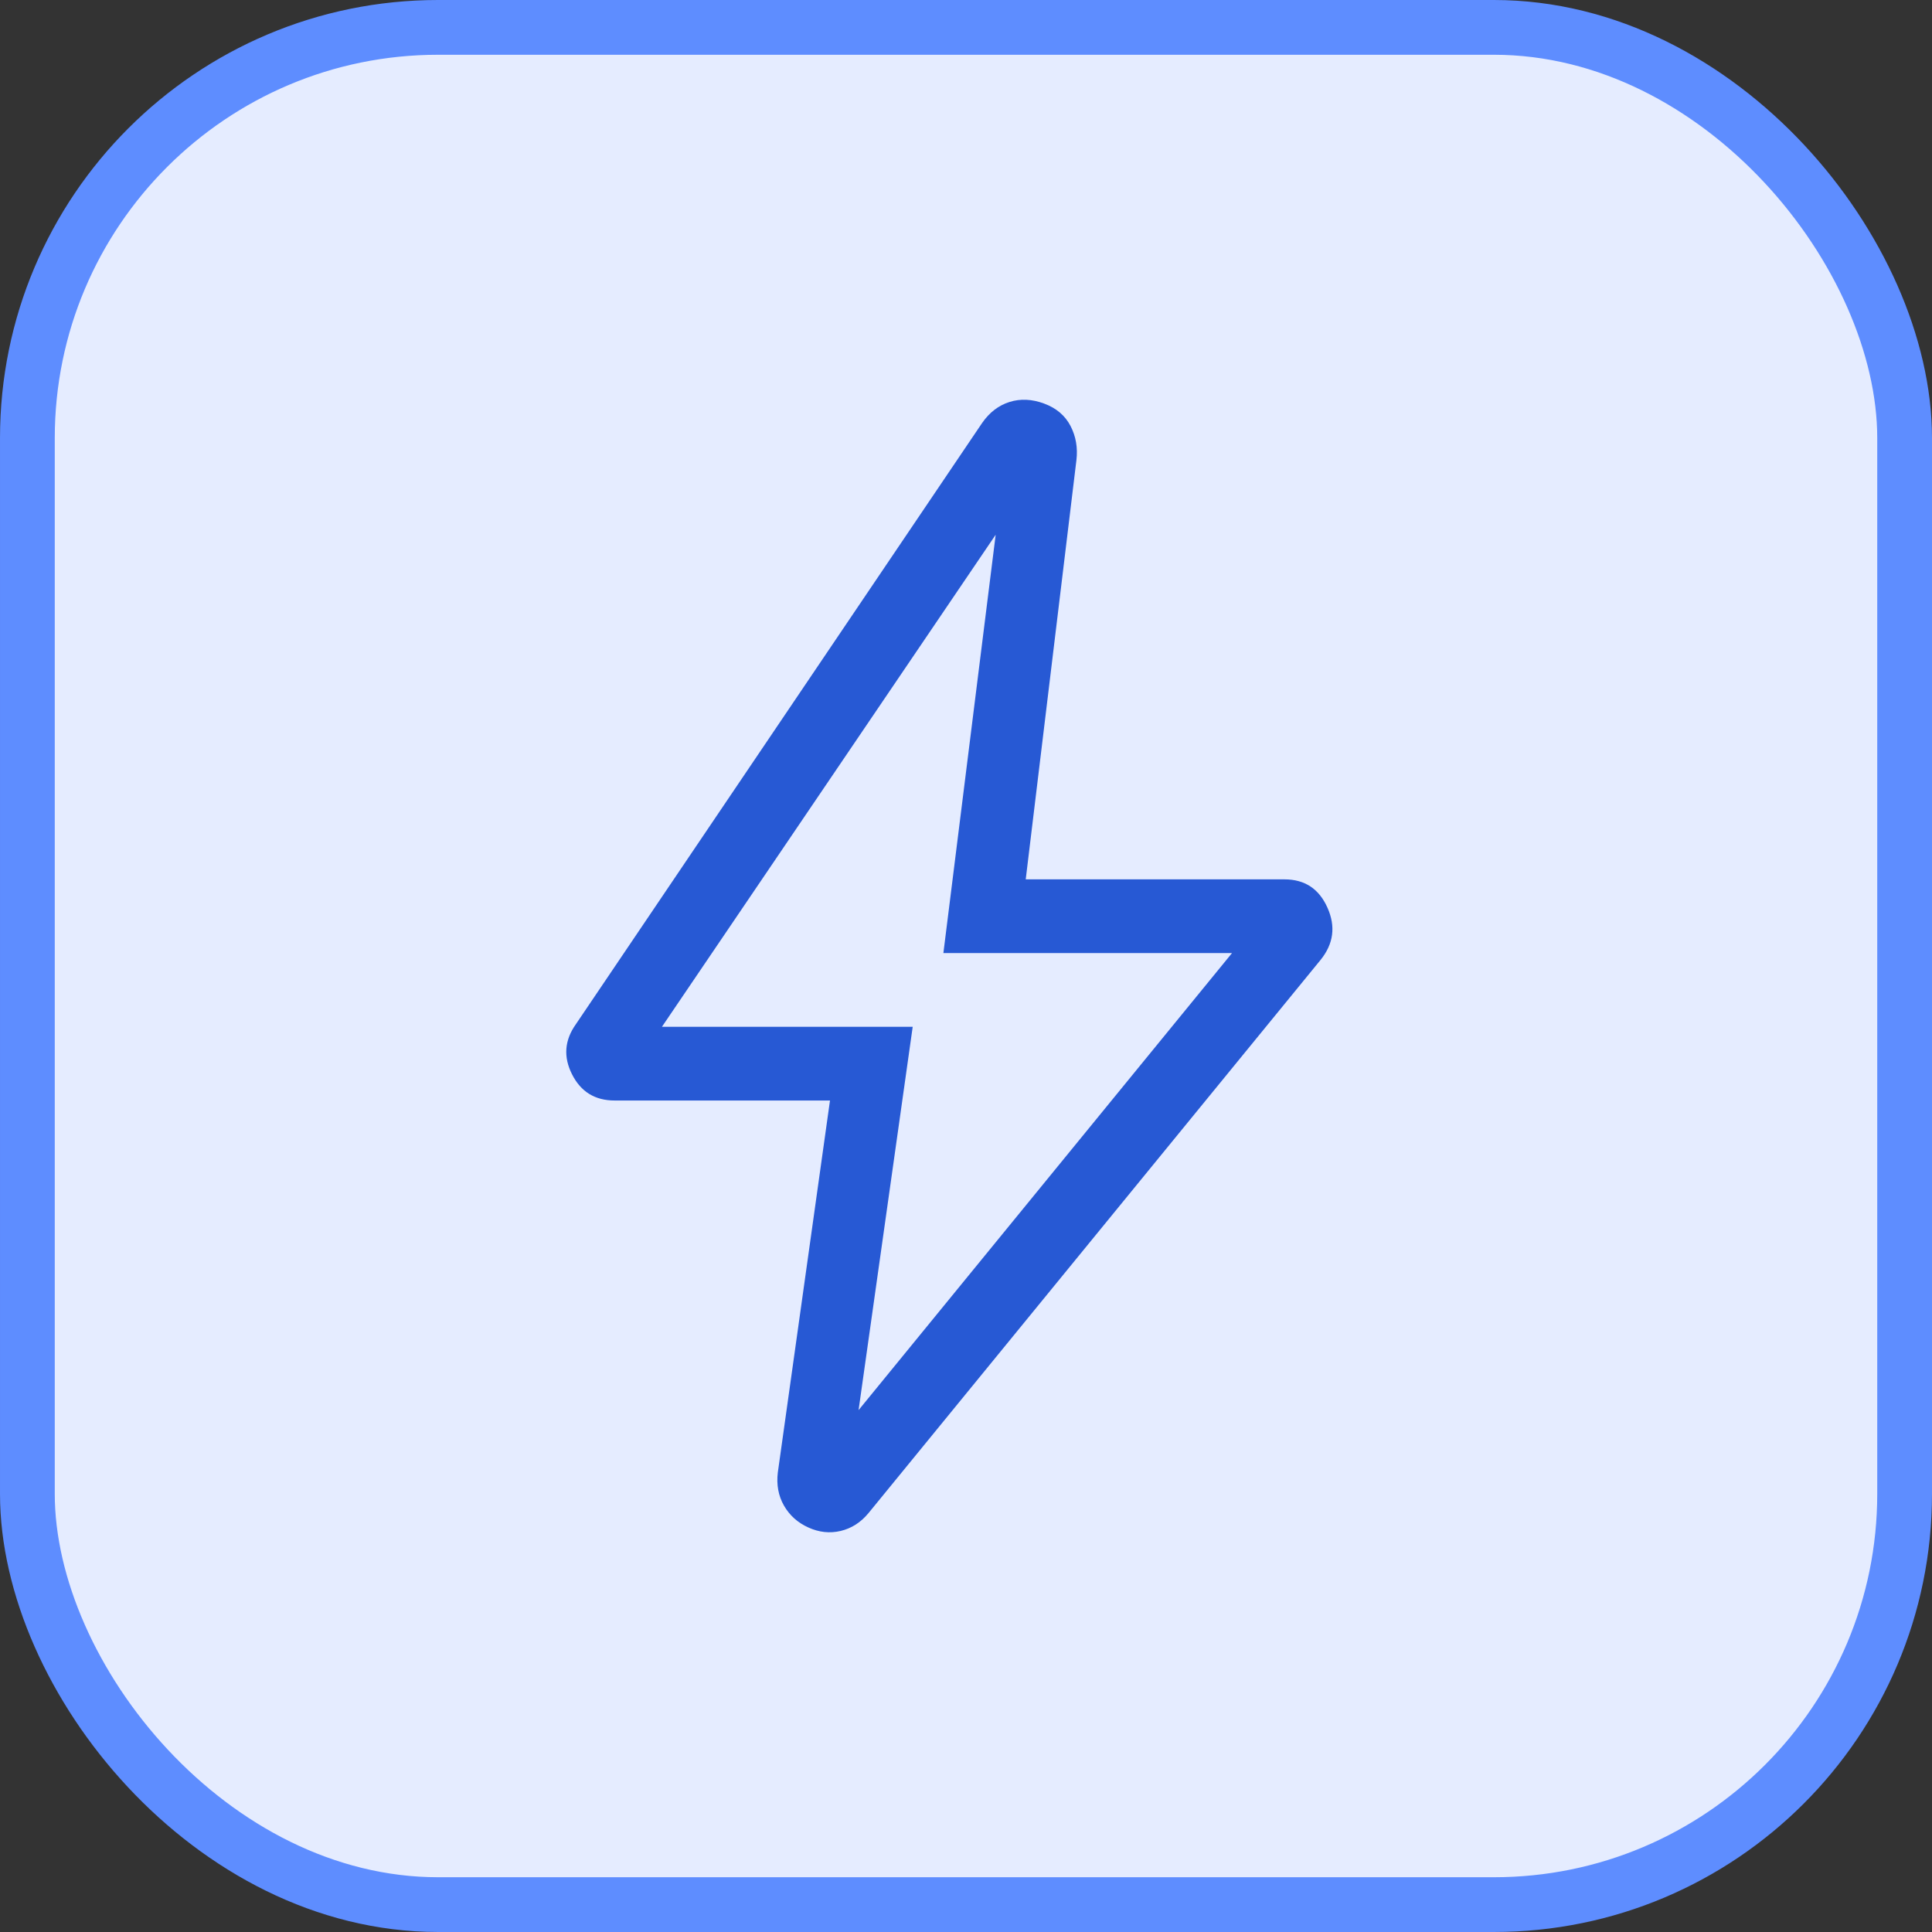
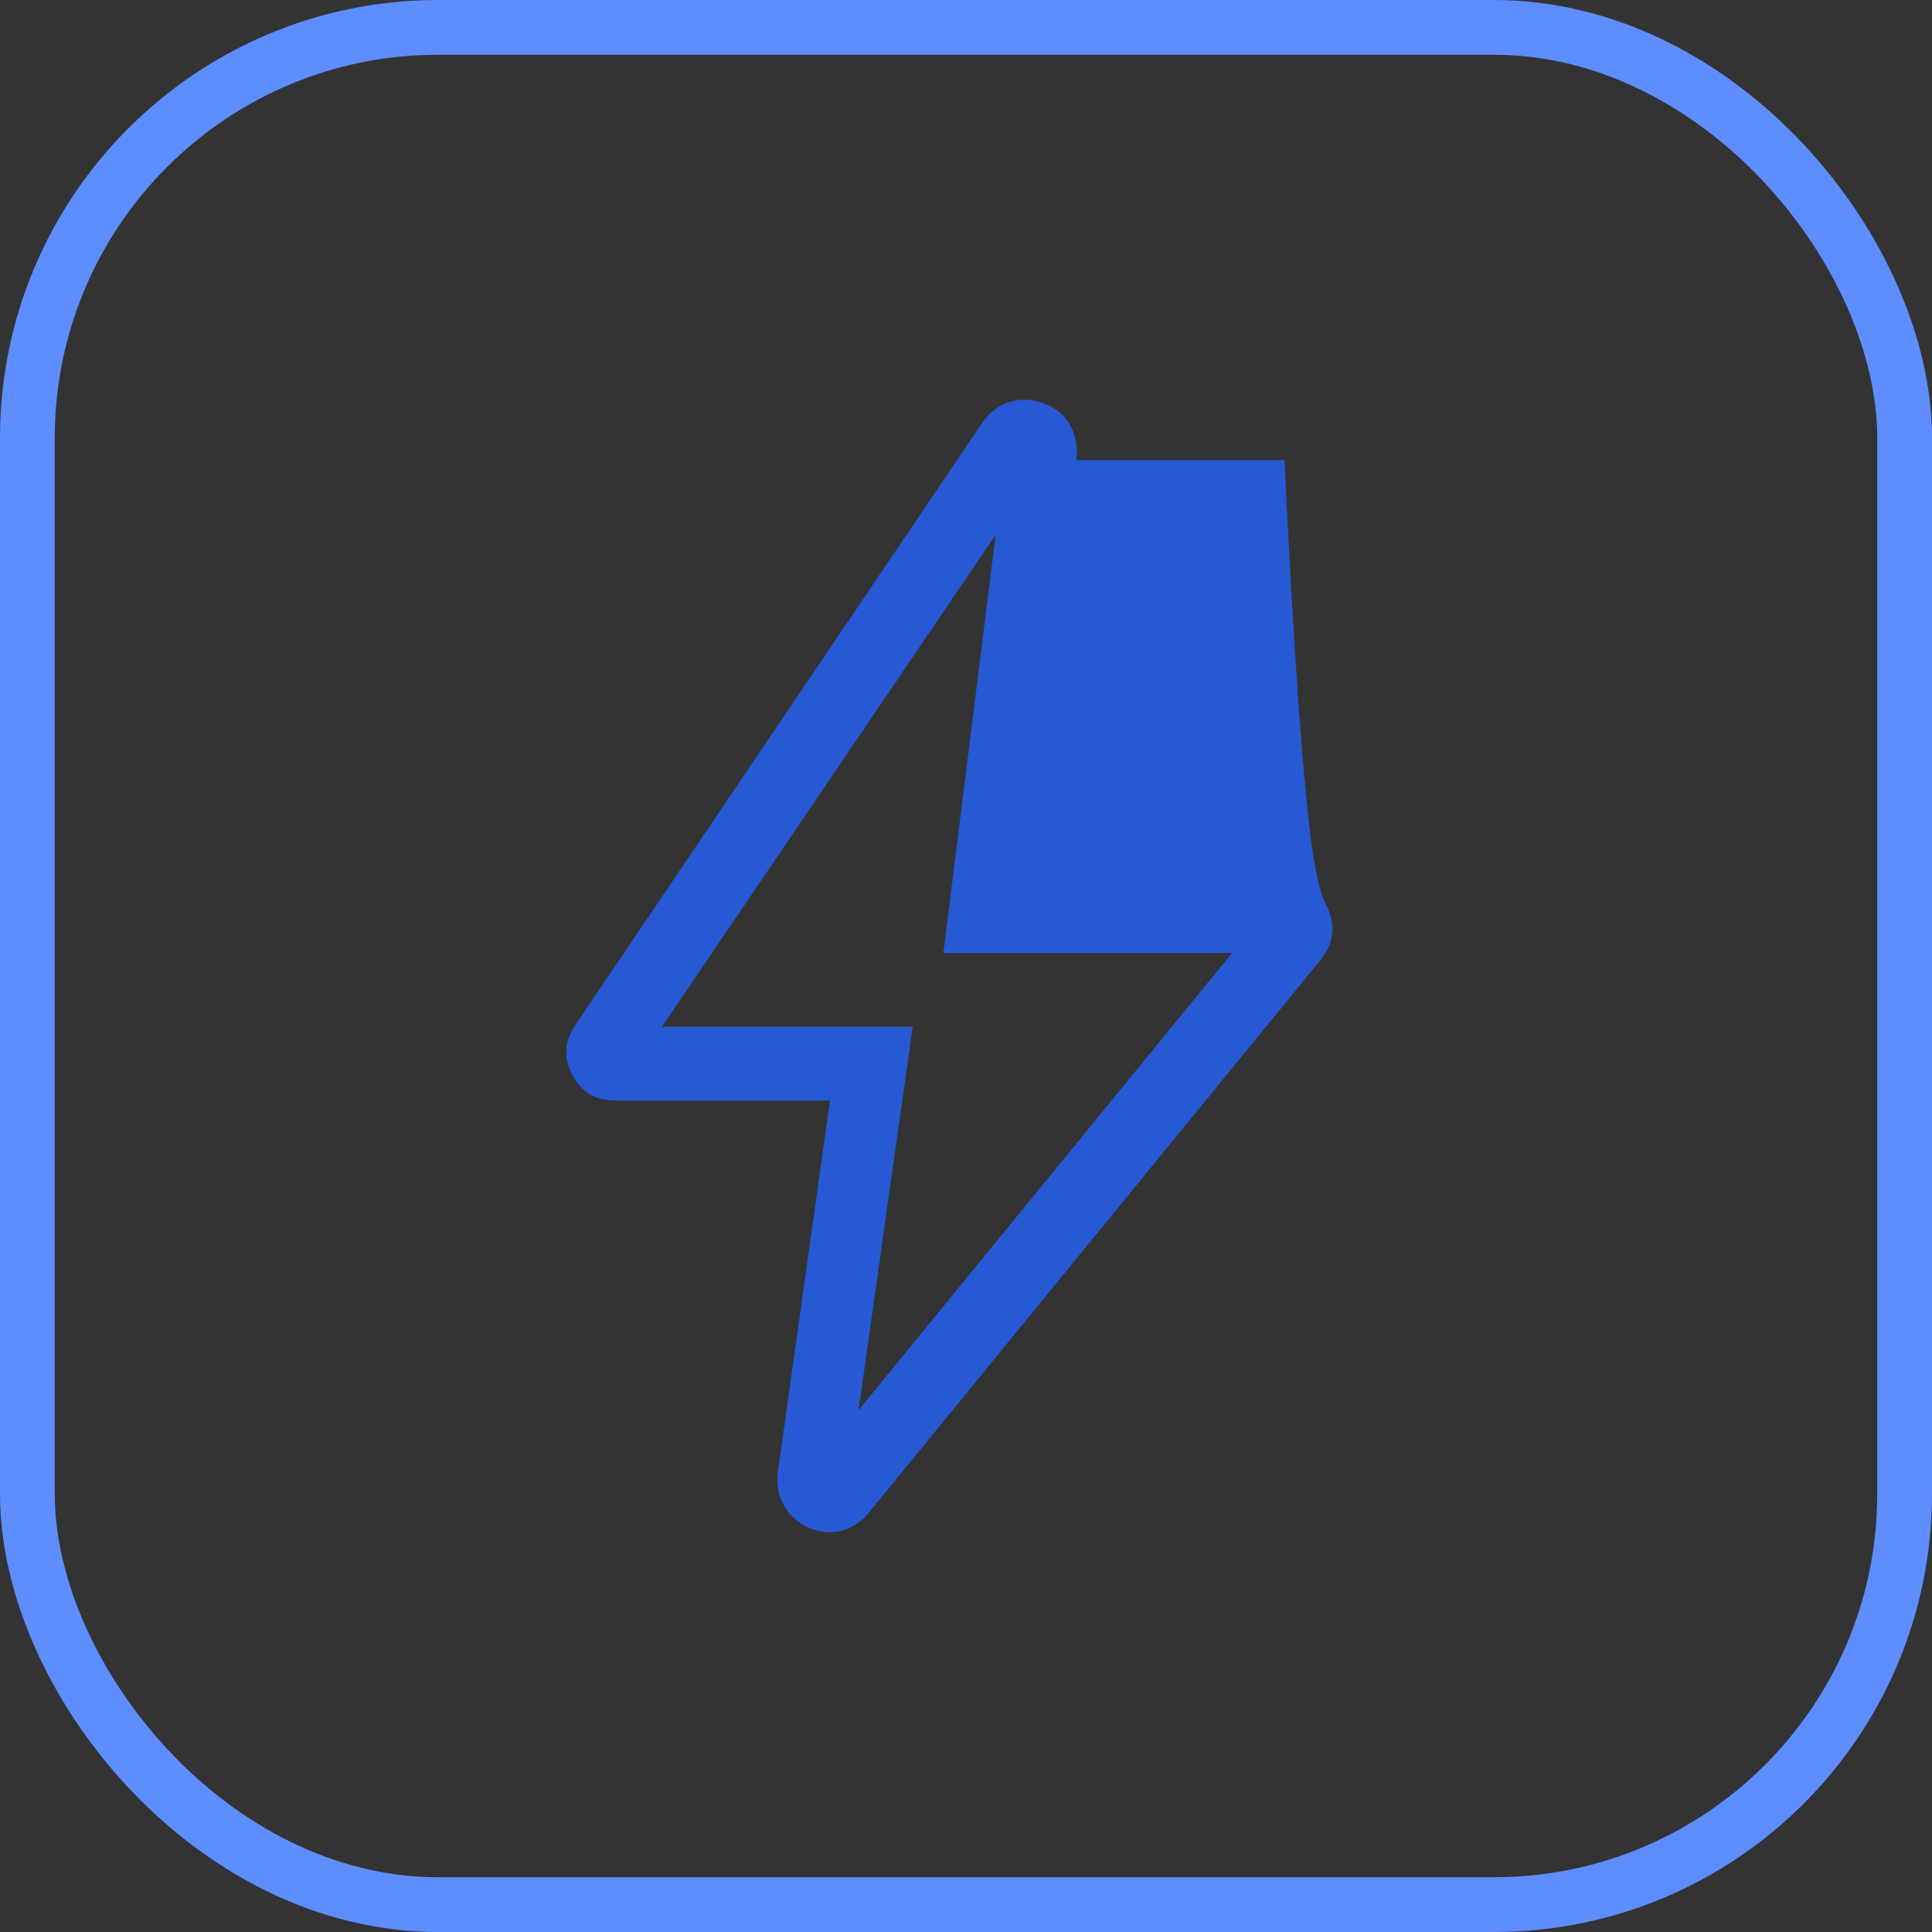
<svg xmlns="http://www.w3.org/2000/svg" width="58" height="58" viewBox="0 0 58 58" fill="none">
  <rect x="0" y="0" width="58" height="58" fill="#333333" stroke="none" />
-   <rect x="0.822" y="0.822" width="56.356" height="56.356" rx="12.331" fill="#E5ECFF" />
  <rect x="0.822" y="0.822" width="56.356" height="56.356" rx="12.331" stroke="#5E8DFF" stroke-width="1.644" />
-   <path d="M25.775 42.333L36.986 28.612H28.321L29.891 16.053L19.872 30.825H27.4L25.775 42.333ZM24.917 33.038H18.451C17.863 33.038 17.437 32.776 17.173 32.252C16.908 31.729 16.947 31.226 17.29 30.745L29.484 12.698C29.705 12.38 29.979 12.17 30.307 12.067C30.635 11.964 30.982 11.98 31.347 12.116C31.712 12.251 31.976 12.476 32.138 12.788C32.3 13.101 32.359 13.443 32.315 13.813L30.793 26.399H38.561C39.167 26.399 39.597 26.681 39.85 27.247C40.104 27.812 40.035 28.335 39.644 28.818L26.074 45.423C25.843 45.703 25.564 45.882 25.238 45.96C24.91 46.037 24.587 46.002 24.267 45.856C23.948 45.712 23.704 45.493 23.535 45.199C23.368 44.906 23.306 44.574 23.351 44.203L24.917 33.038Z" fill="#2759D4" />
+   <path d="M25.775 42.333L36.986 28.612H28.321L29.891 16.053L19.872 30.825H27.4L25.775 42.333ZM24.917 33.038H18.451C17.863 33.038 17.437 32.776 17.173 32.252C16.908 31.729 16.947 31.226 17.29 30.745L29.484 12.698C29.705 12.38 29.979 12.17 30.307 12.067C30.635 11.964 30.982 11.98 31.347 12.116C31.712 12.251 31.976 12.476 32.138 12.788C32.3 13.101 32.359 13.443 32.315 13.813H38.561C39.167 26.399 39.597 26.681 39.85 27.247C40.104 27.812 40.035 28.335 39.644 28.818L26.074 45.423C25.843 45.703 25.564 45.882 25.238 45.96C24.91 46.037 24.587 46.002 24.267 45.856C23.948 45.712 23.704 45.493 23.535 45.199C23.368 44.906 23.306 44.574 23.351 44.203L24.917 33.038Z" fill="#2759D4" />
</svg>